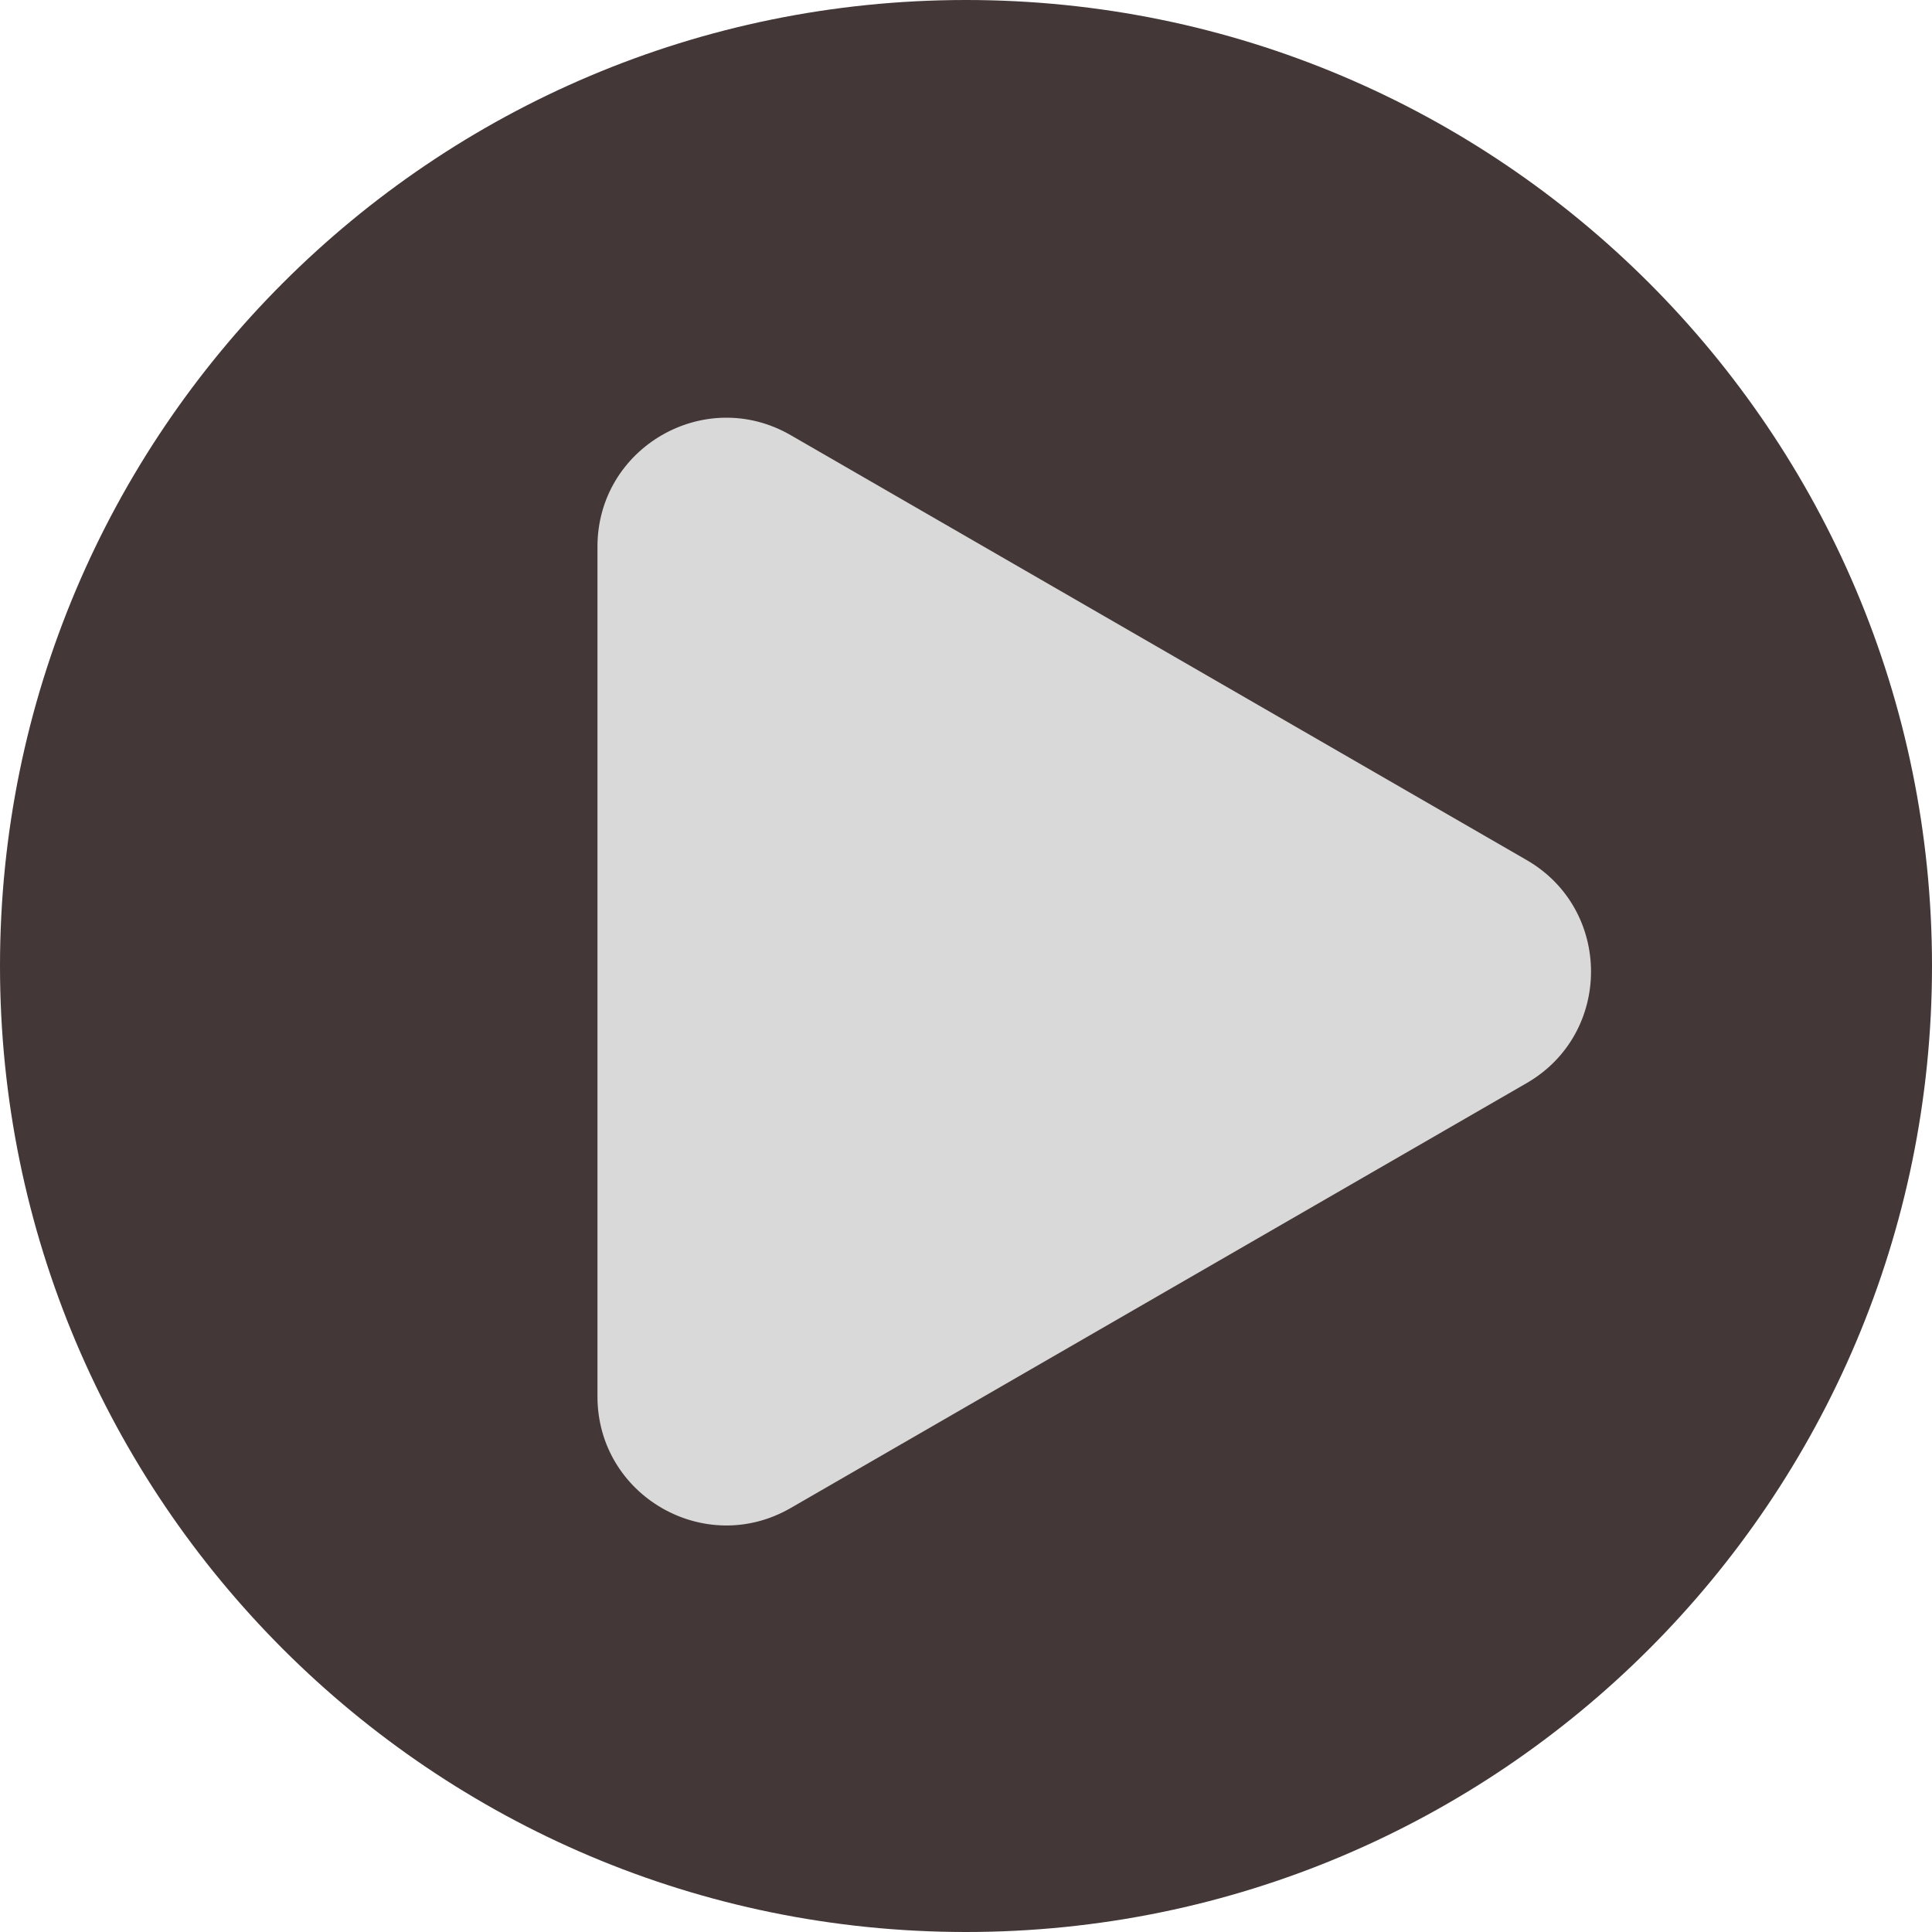
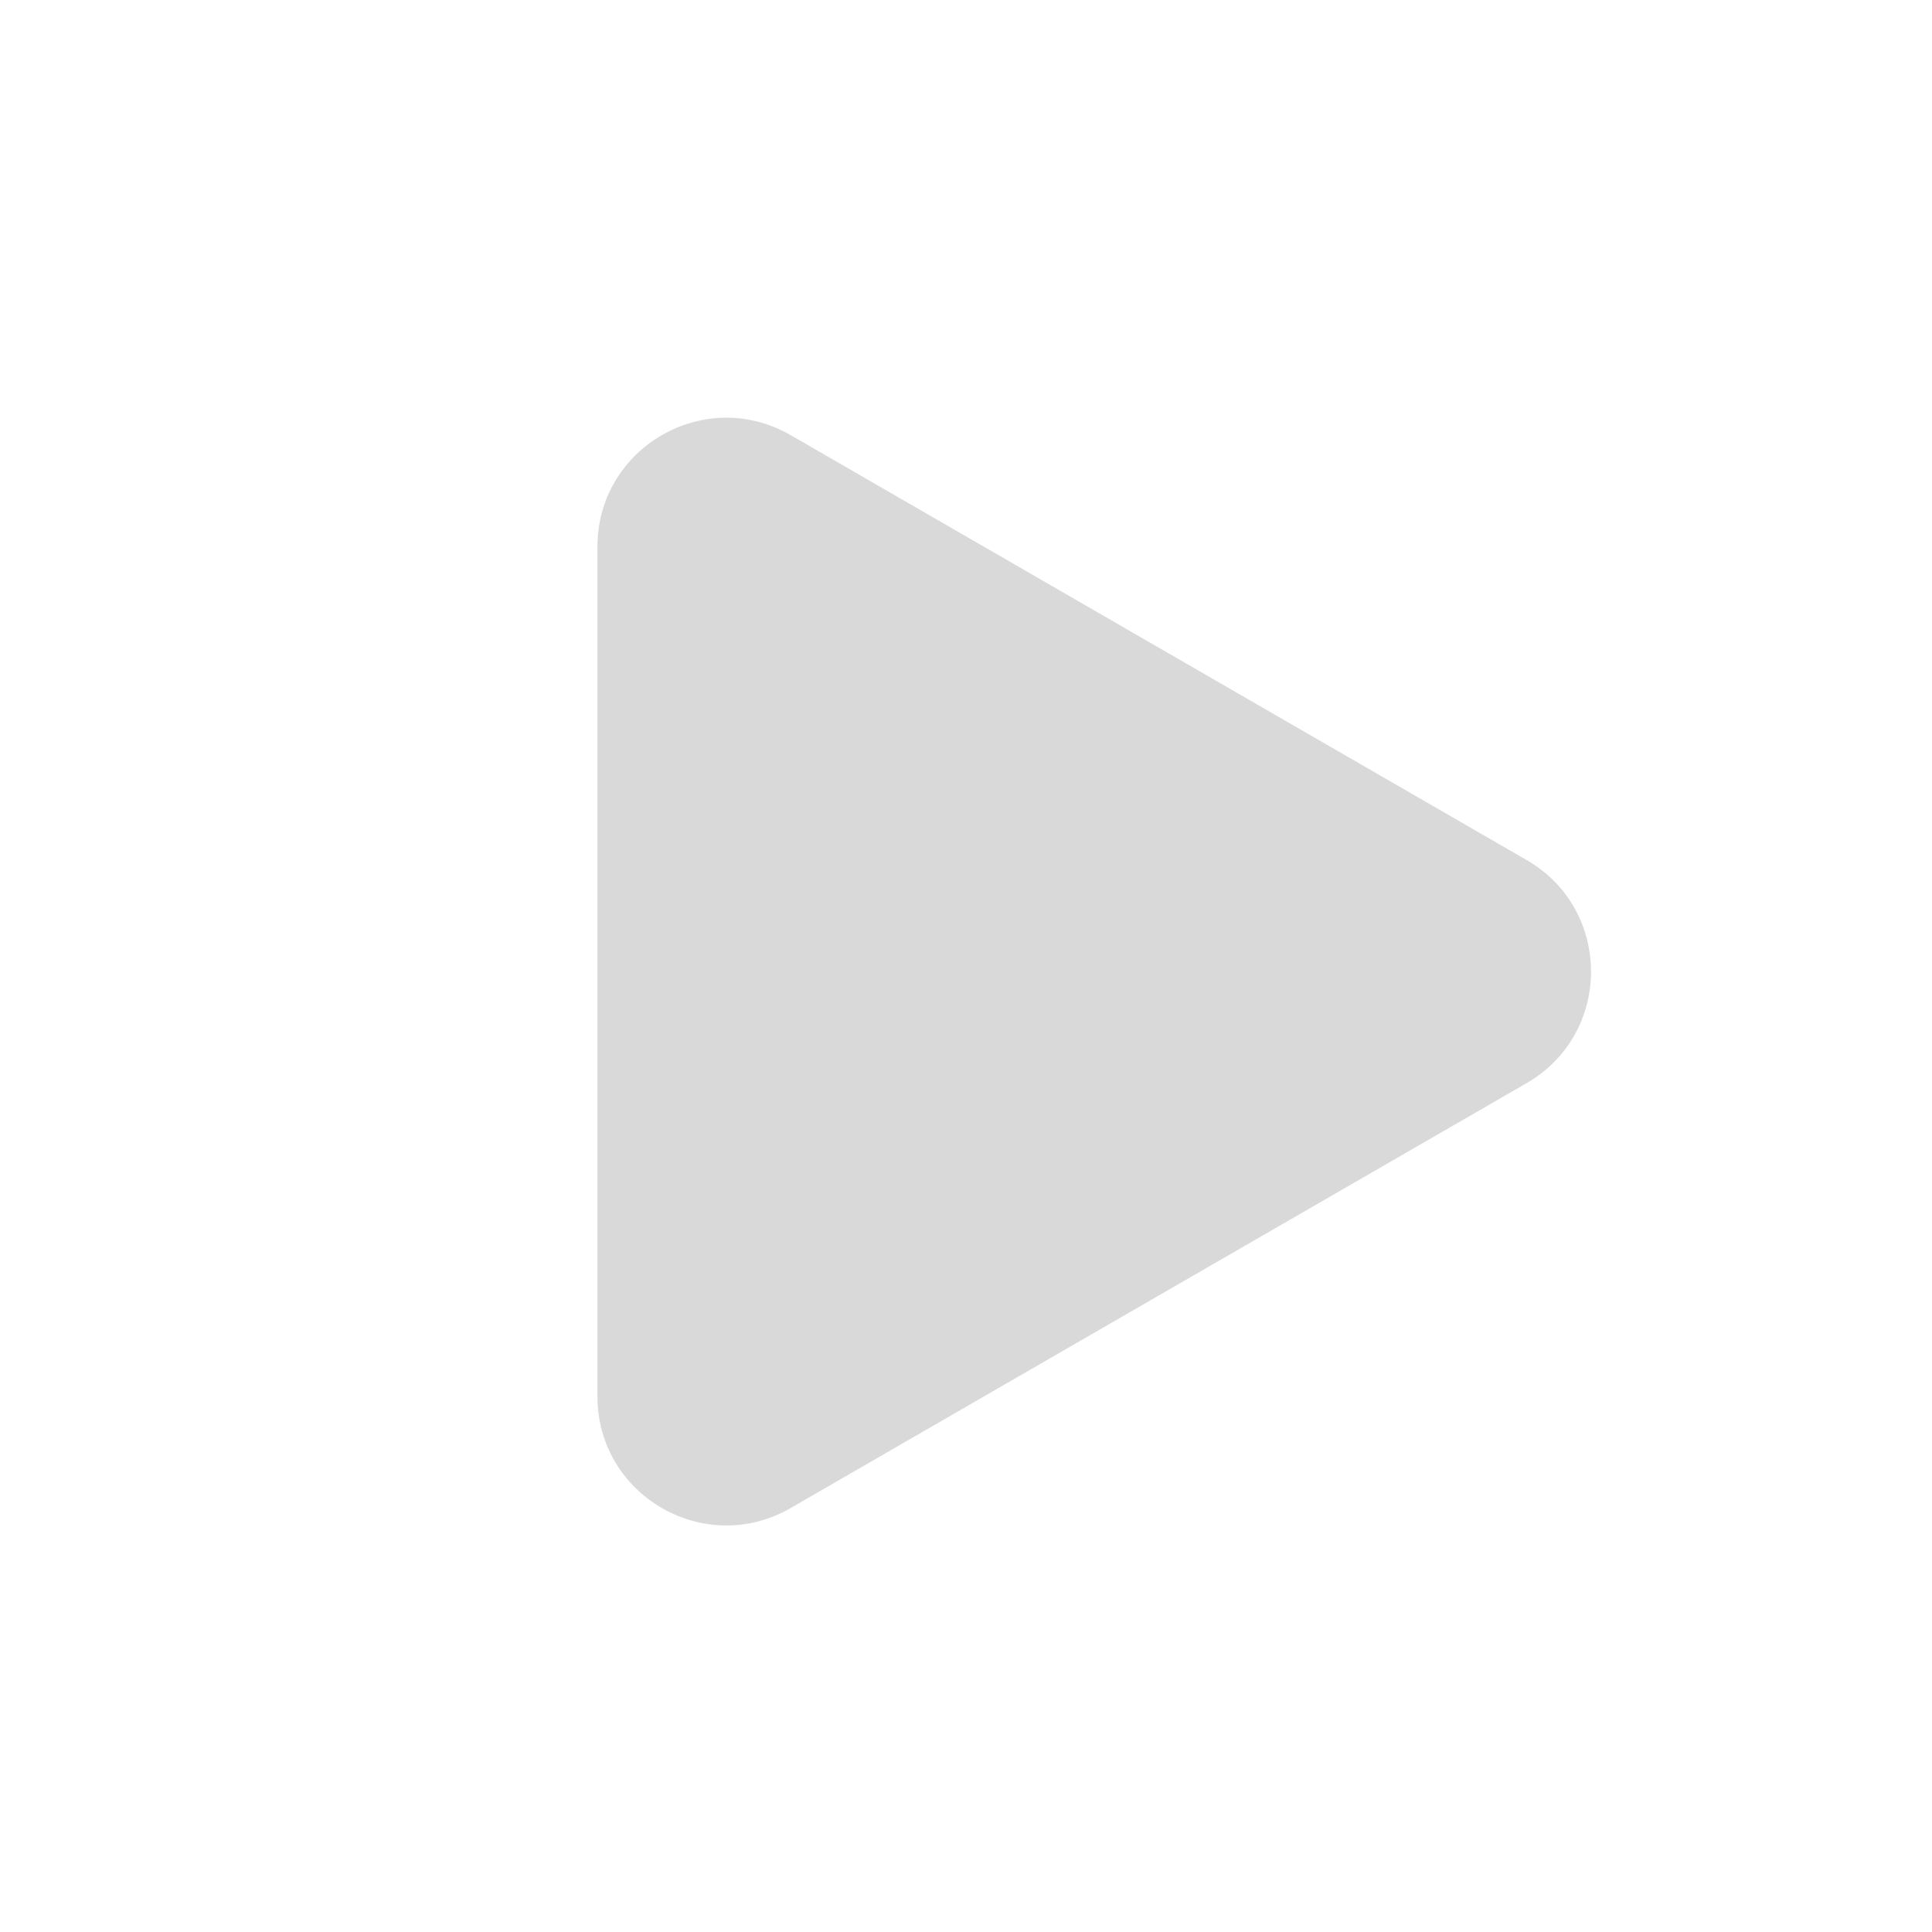
<svg xmlns="http://www.w3.org/2000/svg" width="150" height="150" viewBox="0 0 150 150" fill="none">
-   <path d="M150 75C150 116.421 116.421 150 75 150C33.579 150 0 116.421 0 75C0 33.579 33.579 0 75 0C116.421 0 150 33.579 150 75Z" fill="#443737" />
  <path d="M118.526 66.773C125.193 70.622 125.193 80.245 118.526 84.094L61.387 117.083C54.721 120.932 46.387 116.121 46.387 108.423V42.444C46.387 34.746 54.721 29.935 61.387 33.784L118.526 66.773Z" fill="#D9D9D9" />
</svg>